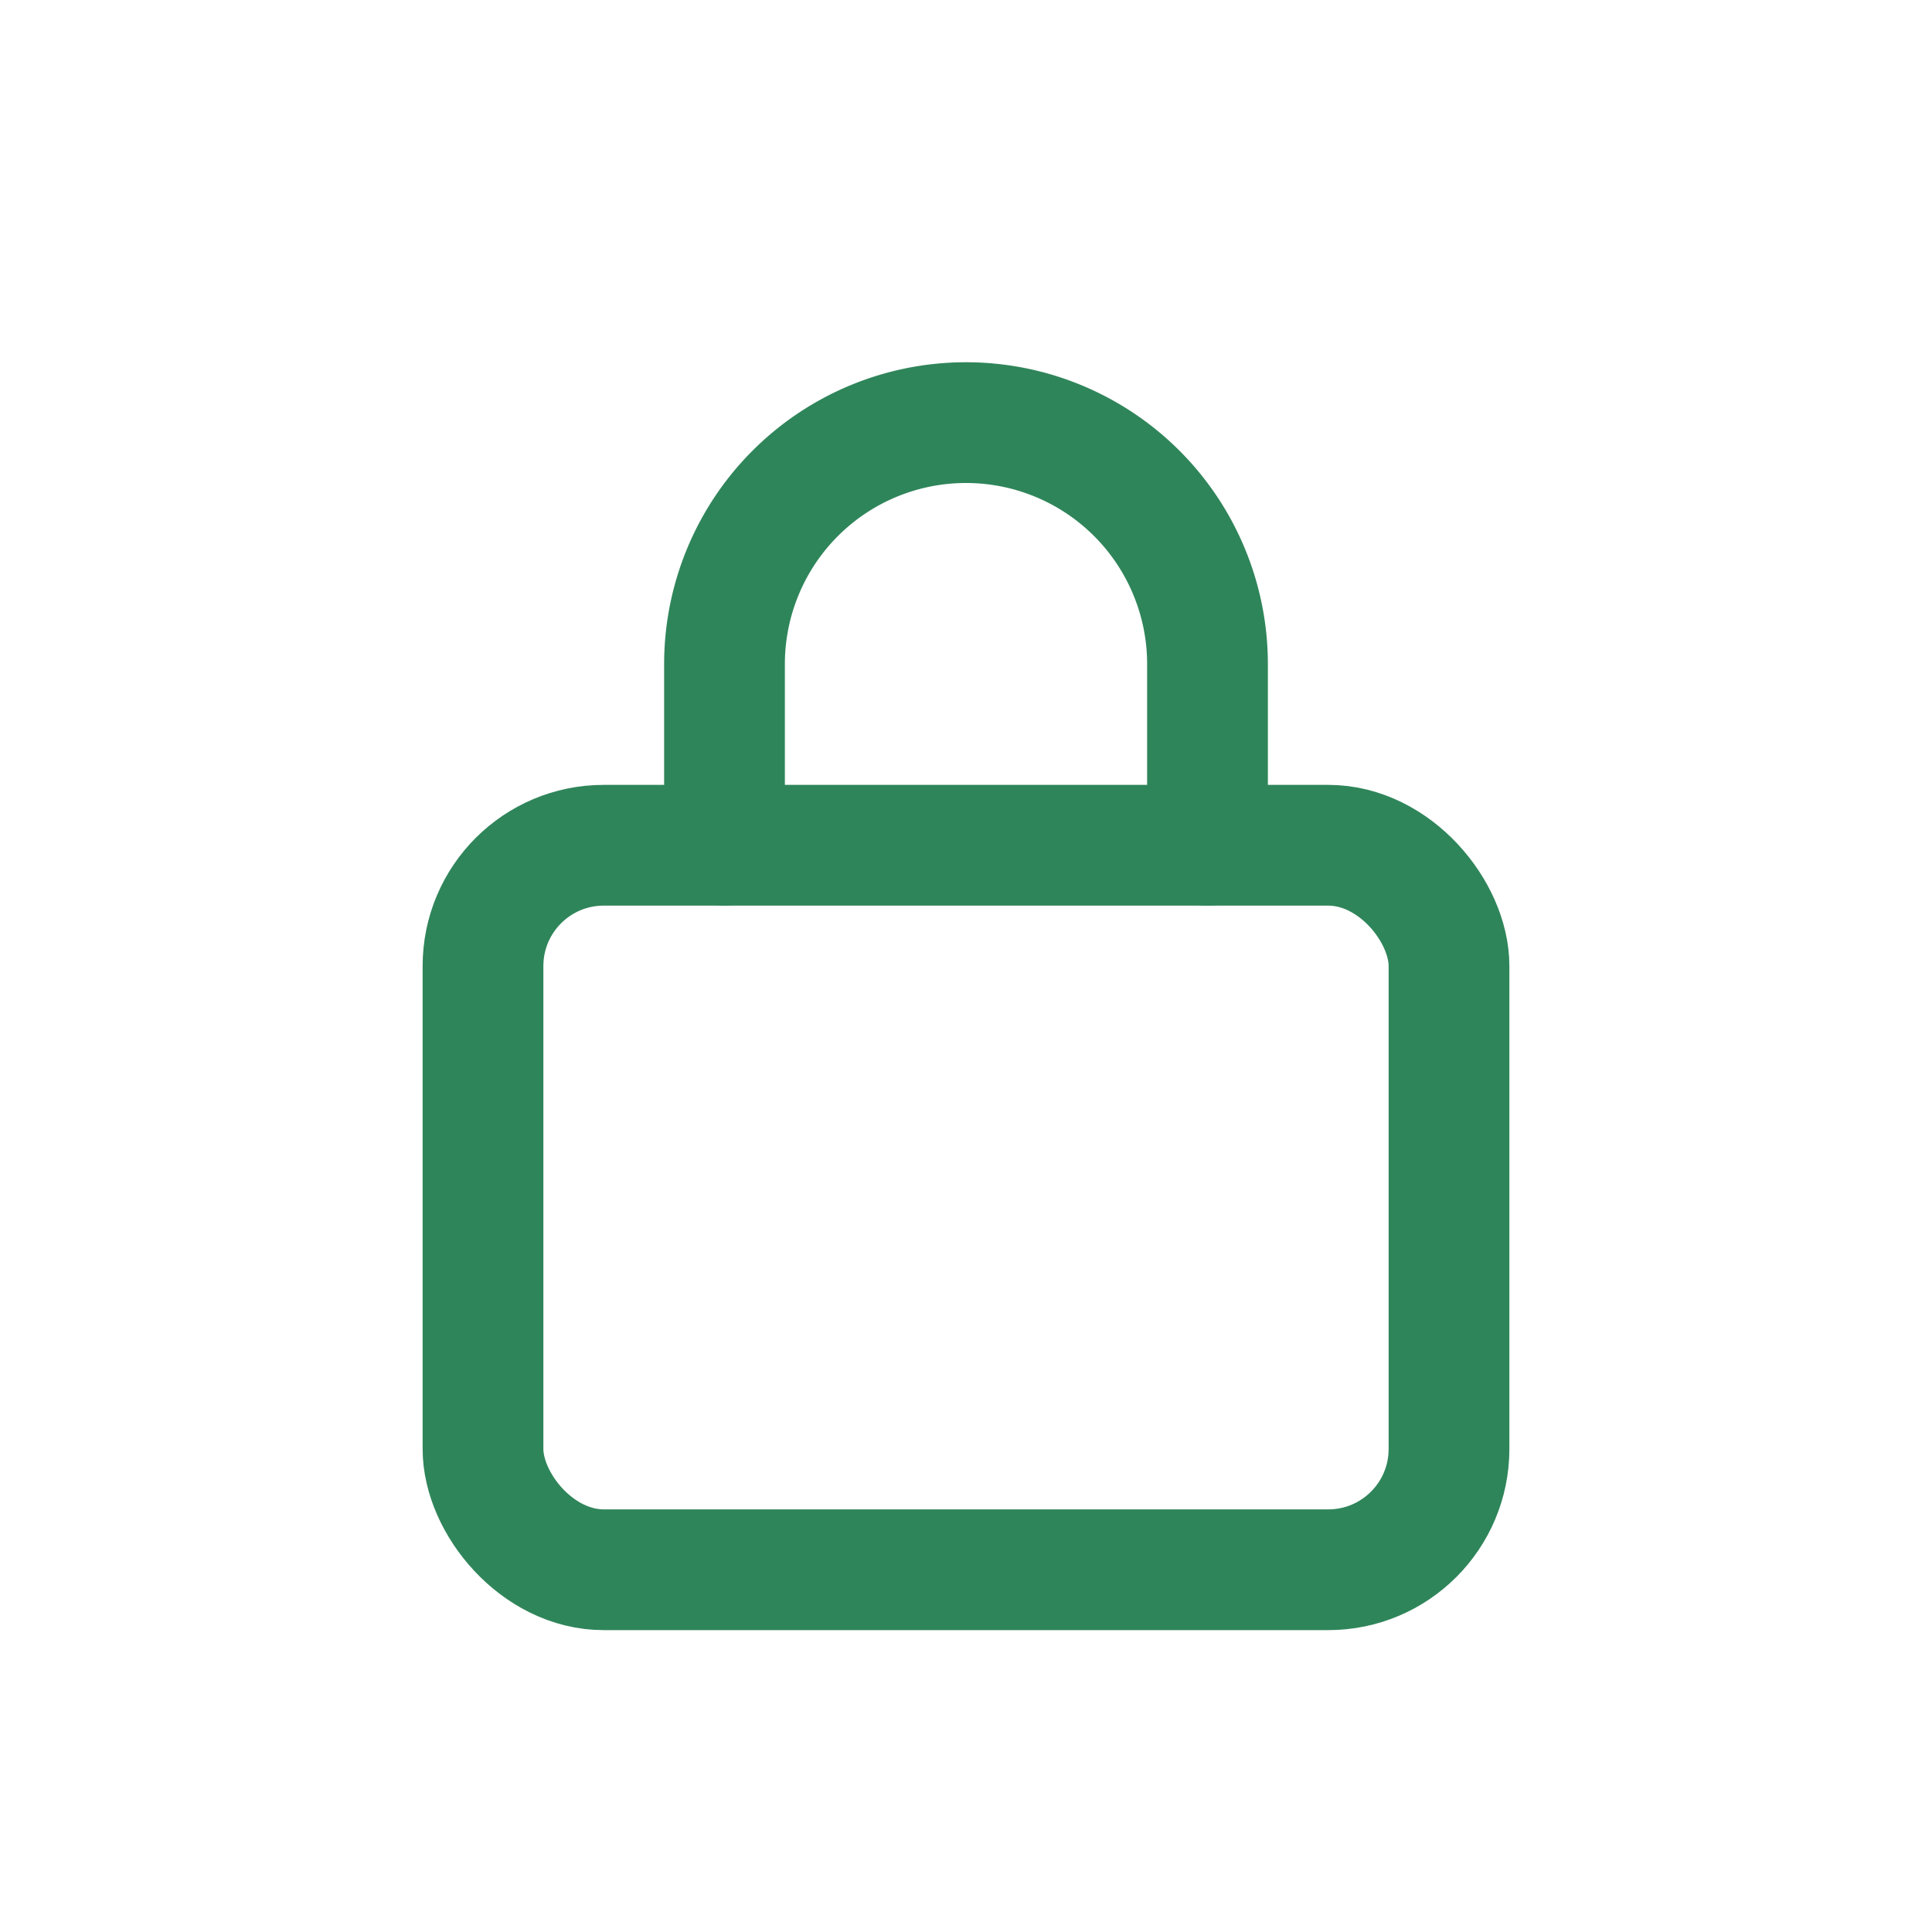
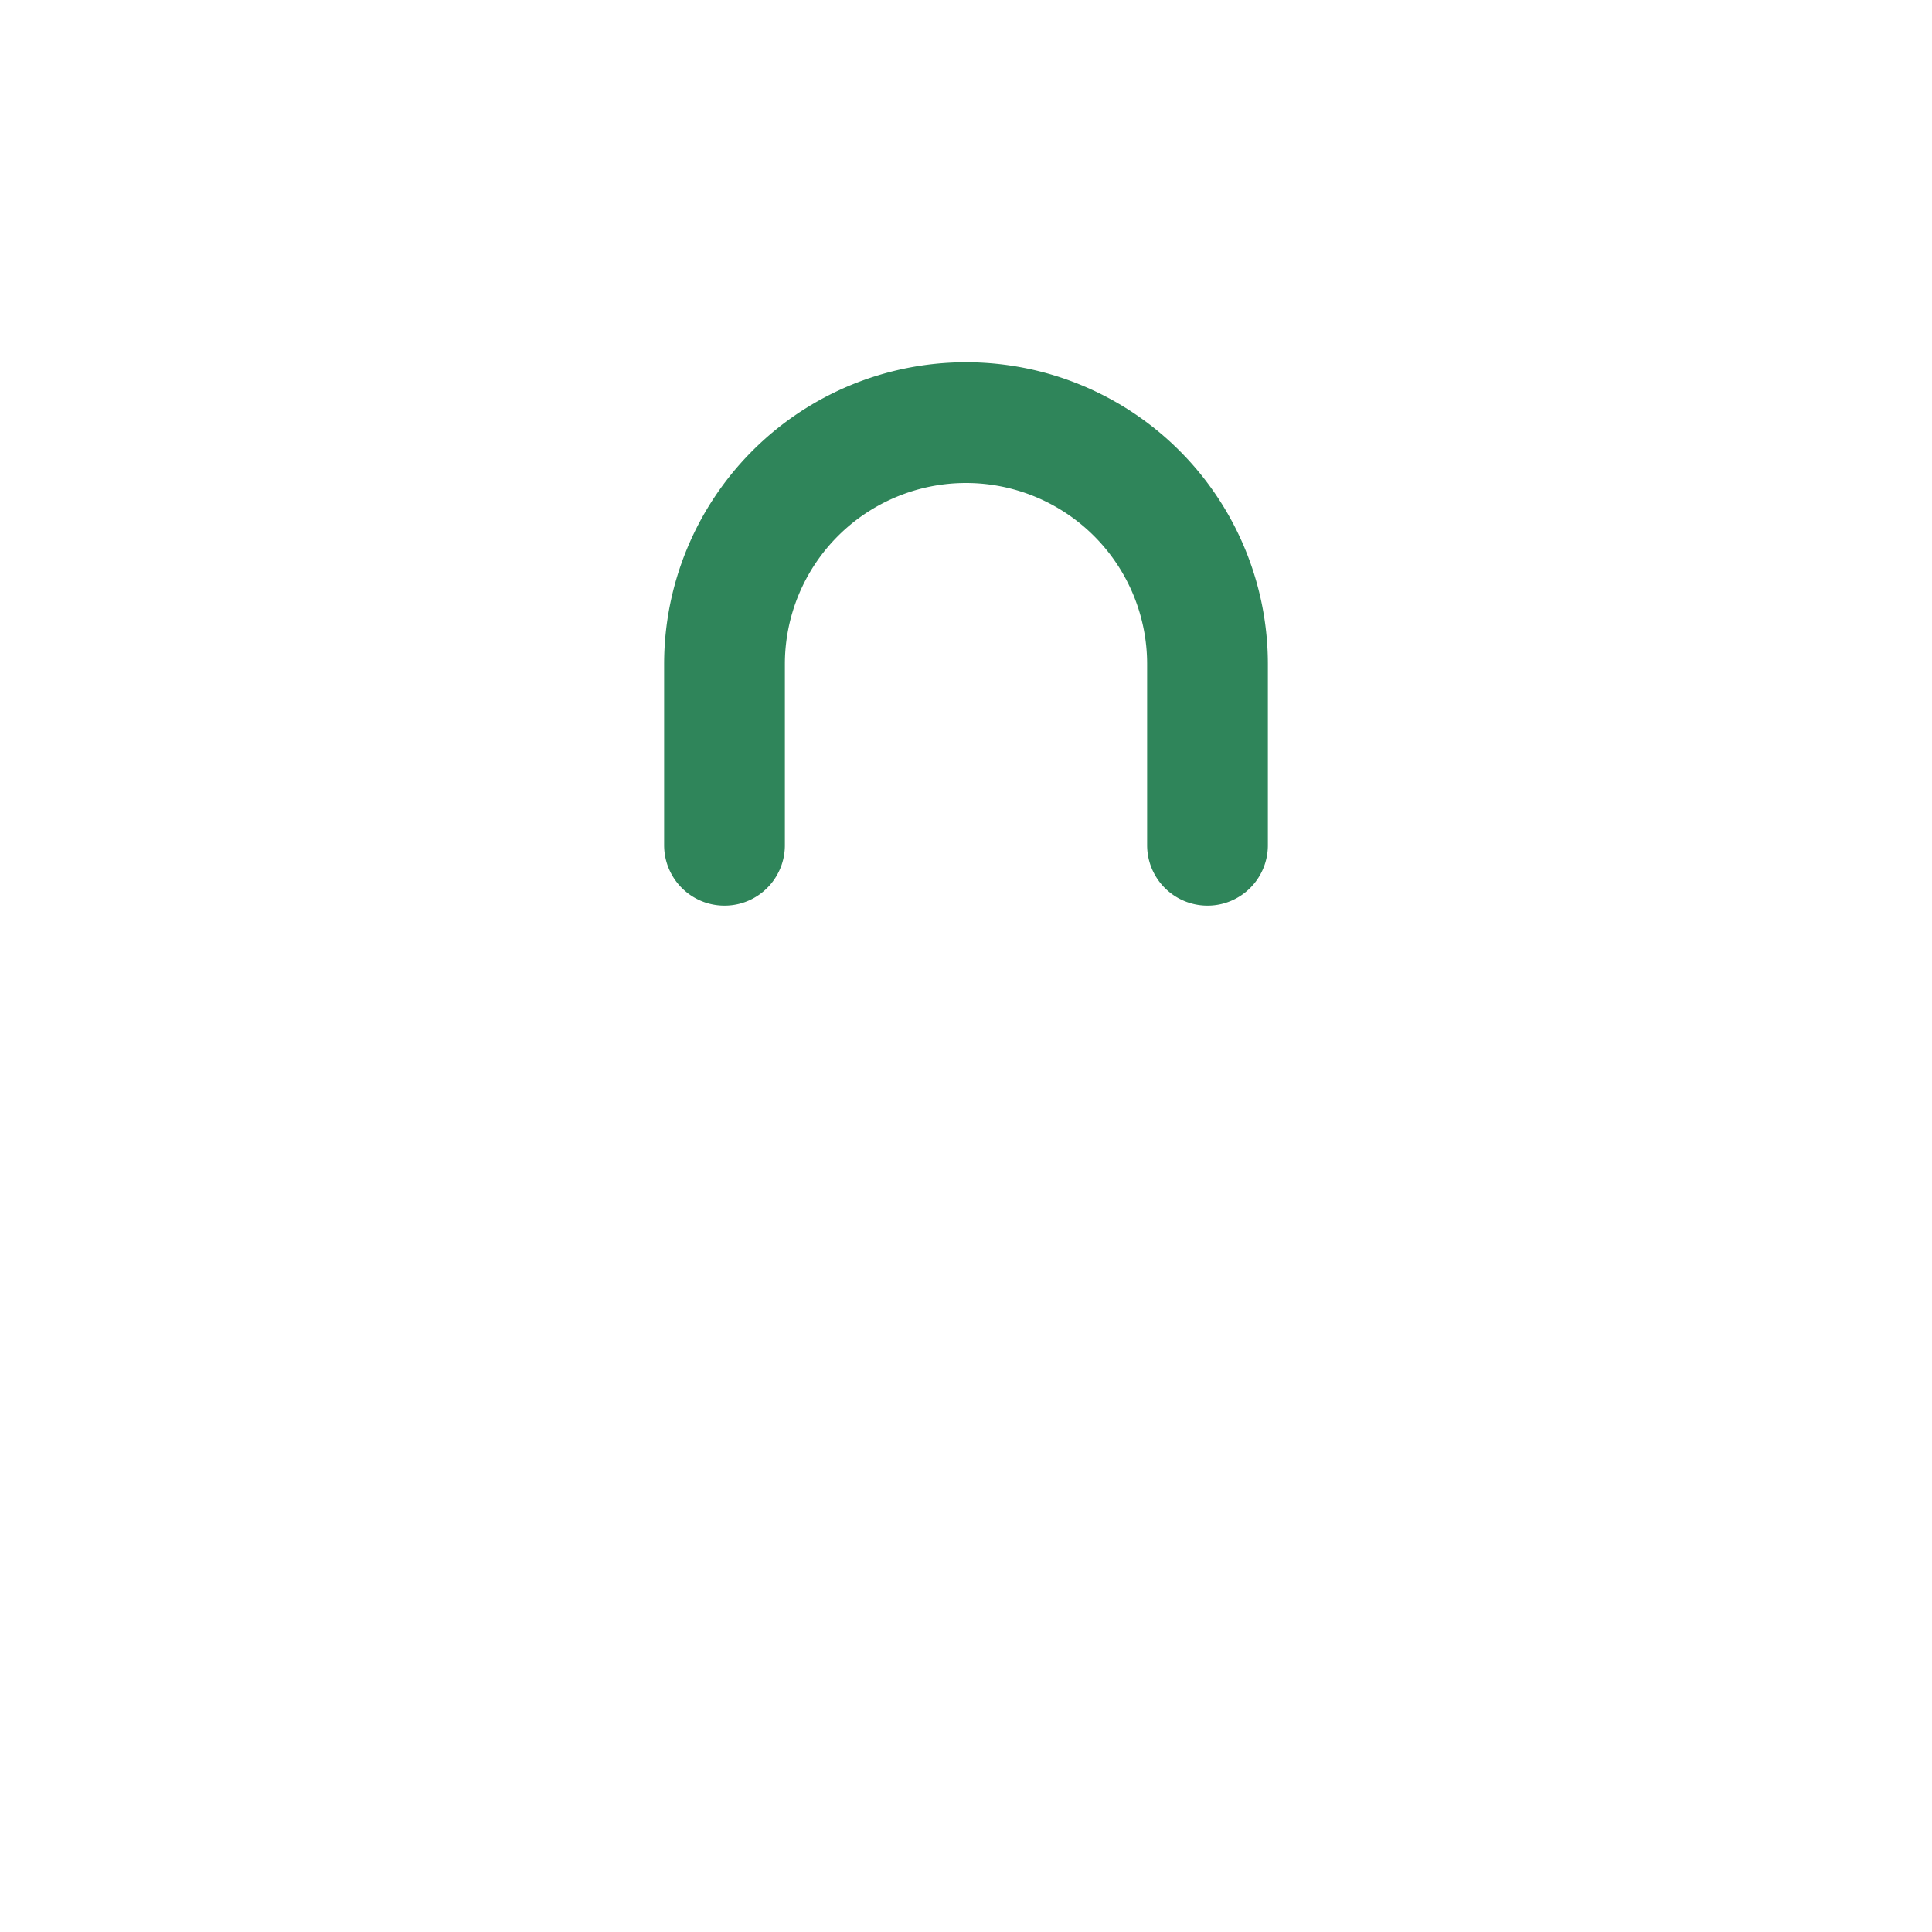
<svg xmlns="http://www.w3.org/2000/svg" width="32" height="32" viewBox="0 0 32 32">
  <g fill="none" stroke="#2F855A" stroke-width="2" stroke-linecap="round" stroke-linejoin="round">
-     <rect x="8" y="14" width="16" height="12" rx="2" />
    <path d="M12 14v-3a4 4 0 118 0v3" />
  </g>
</svg>